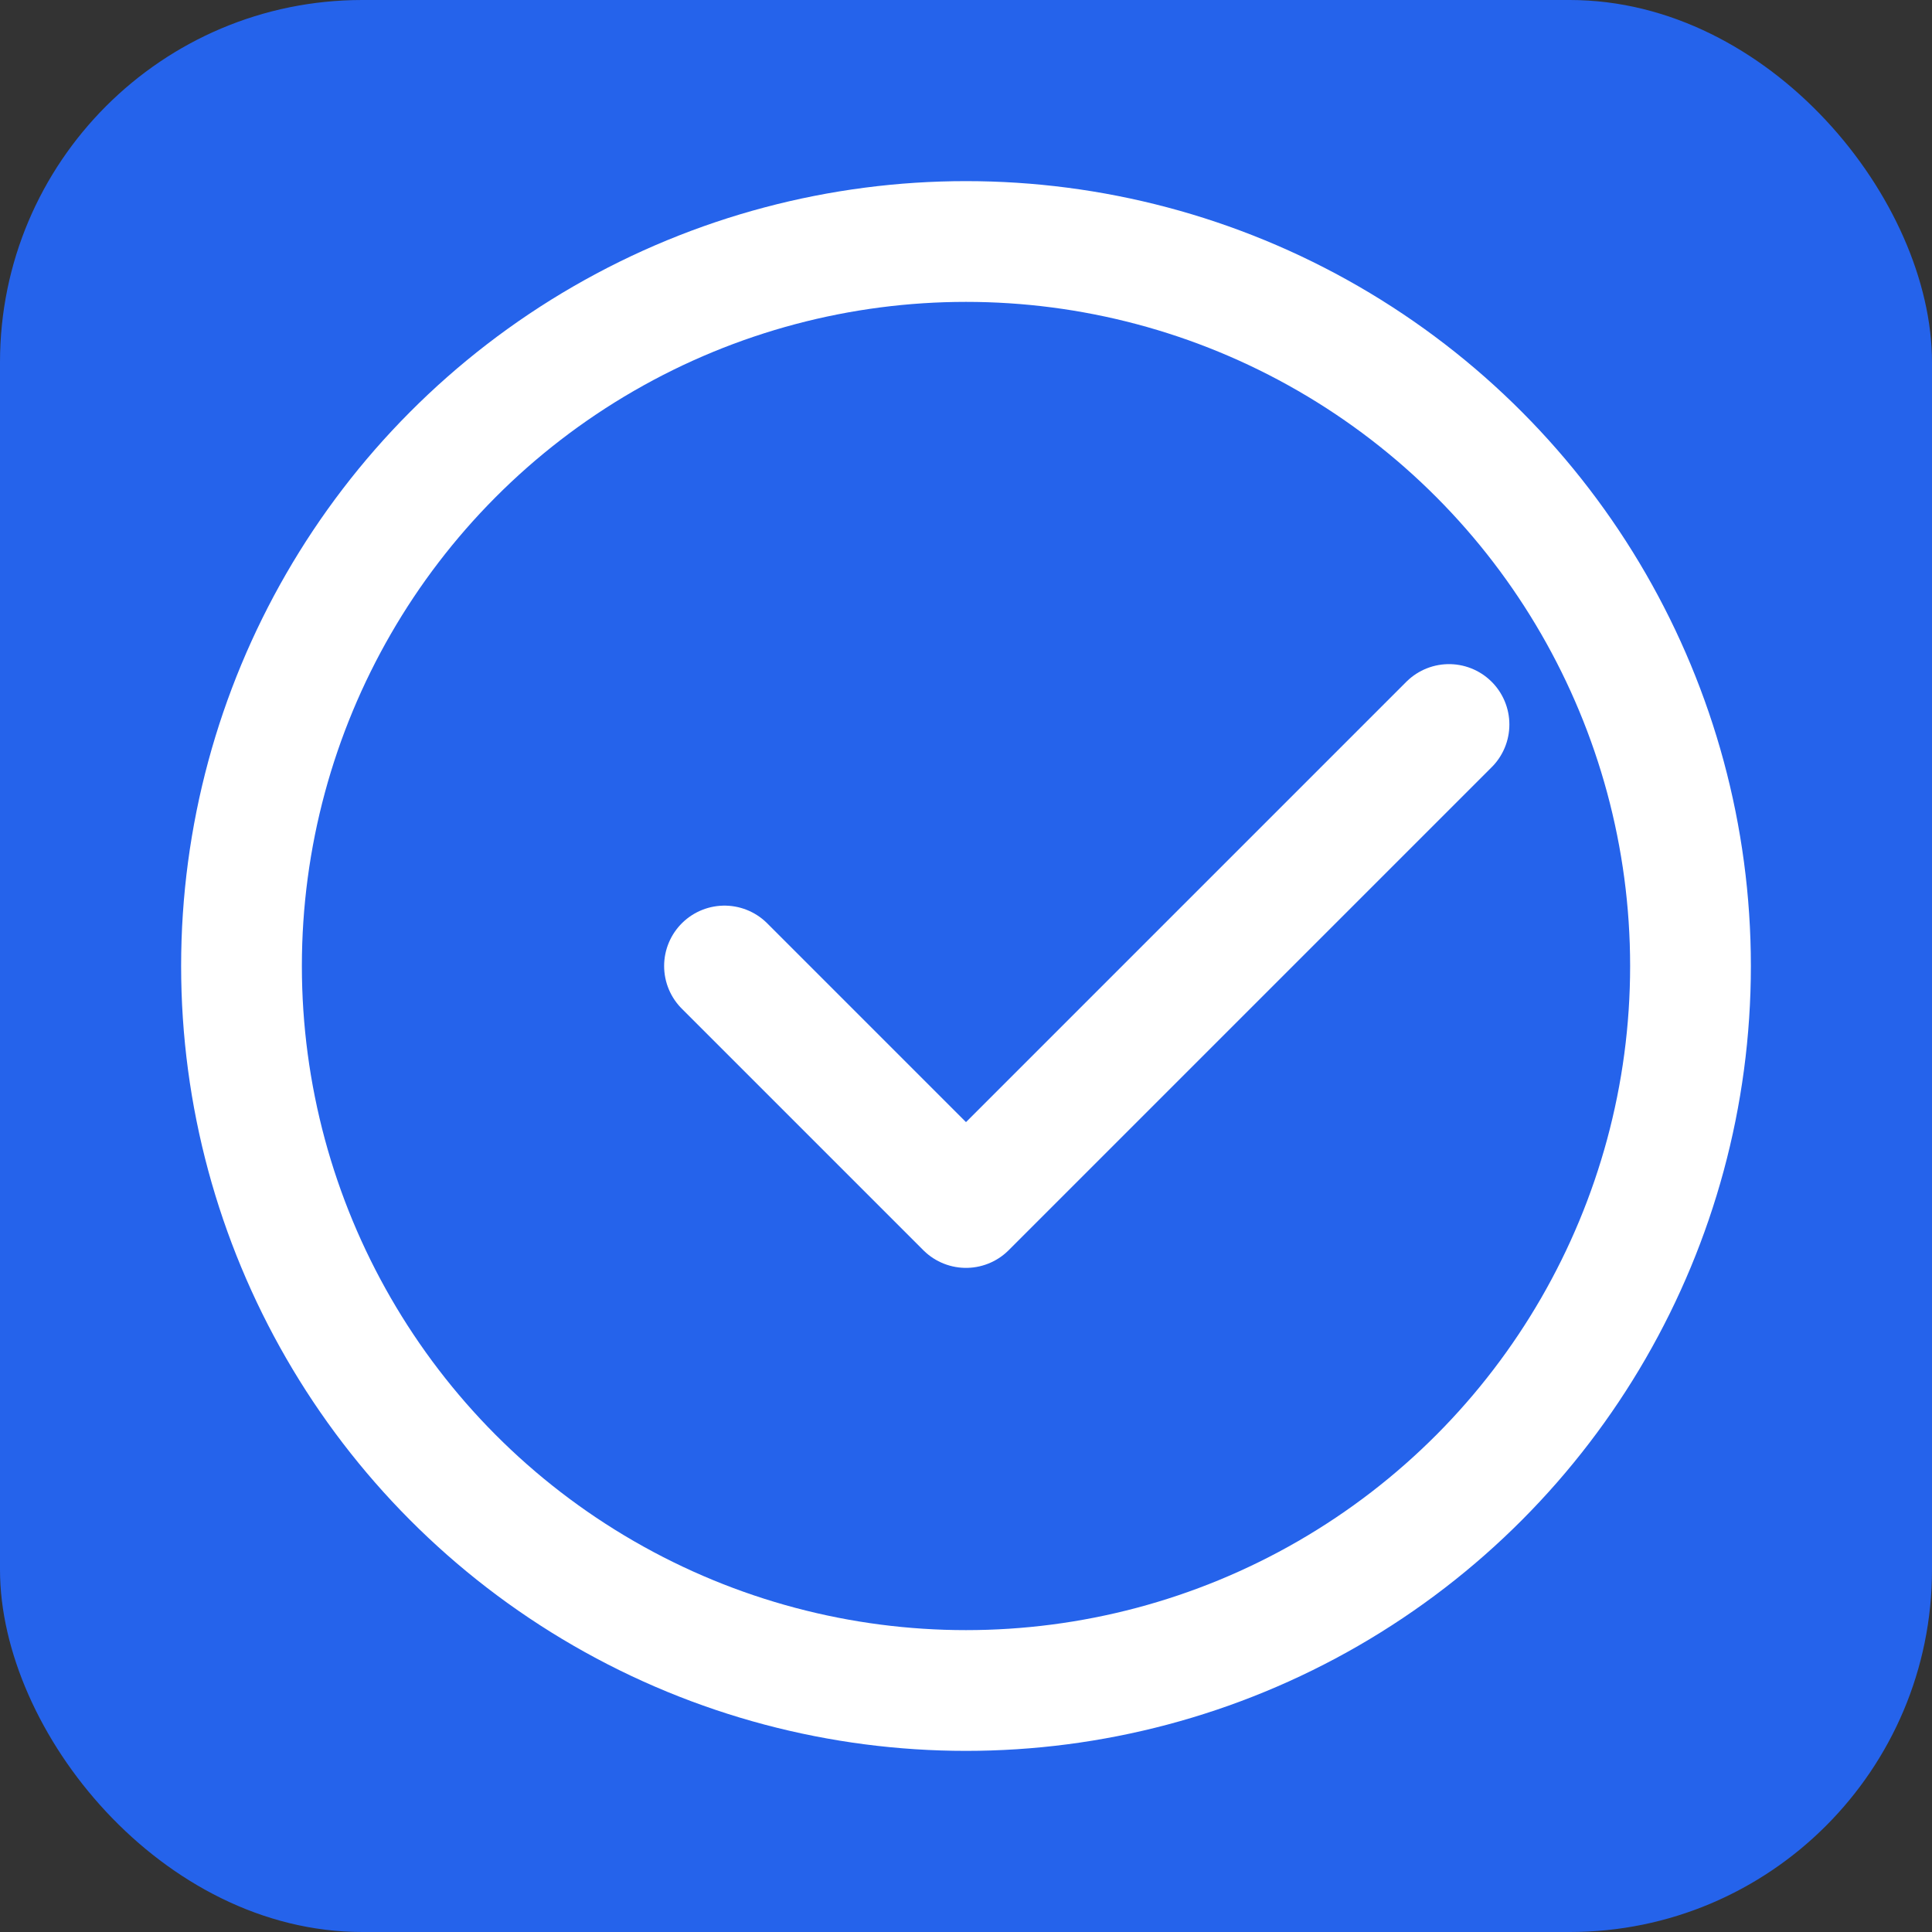
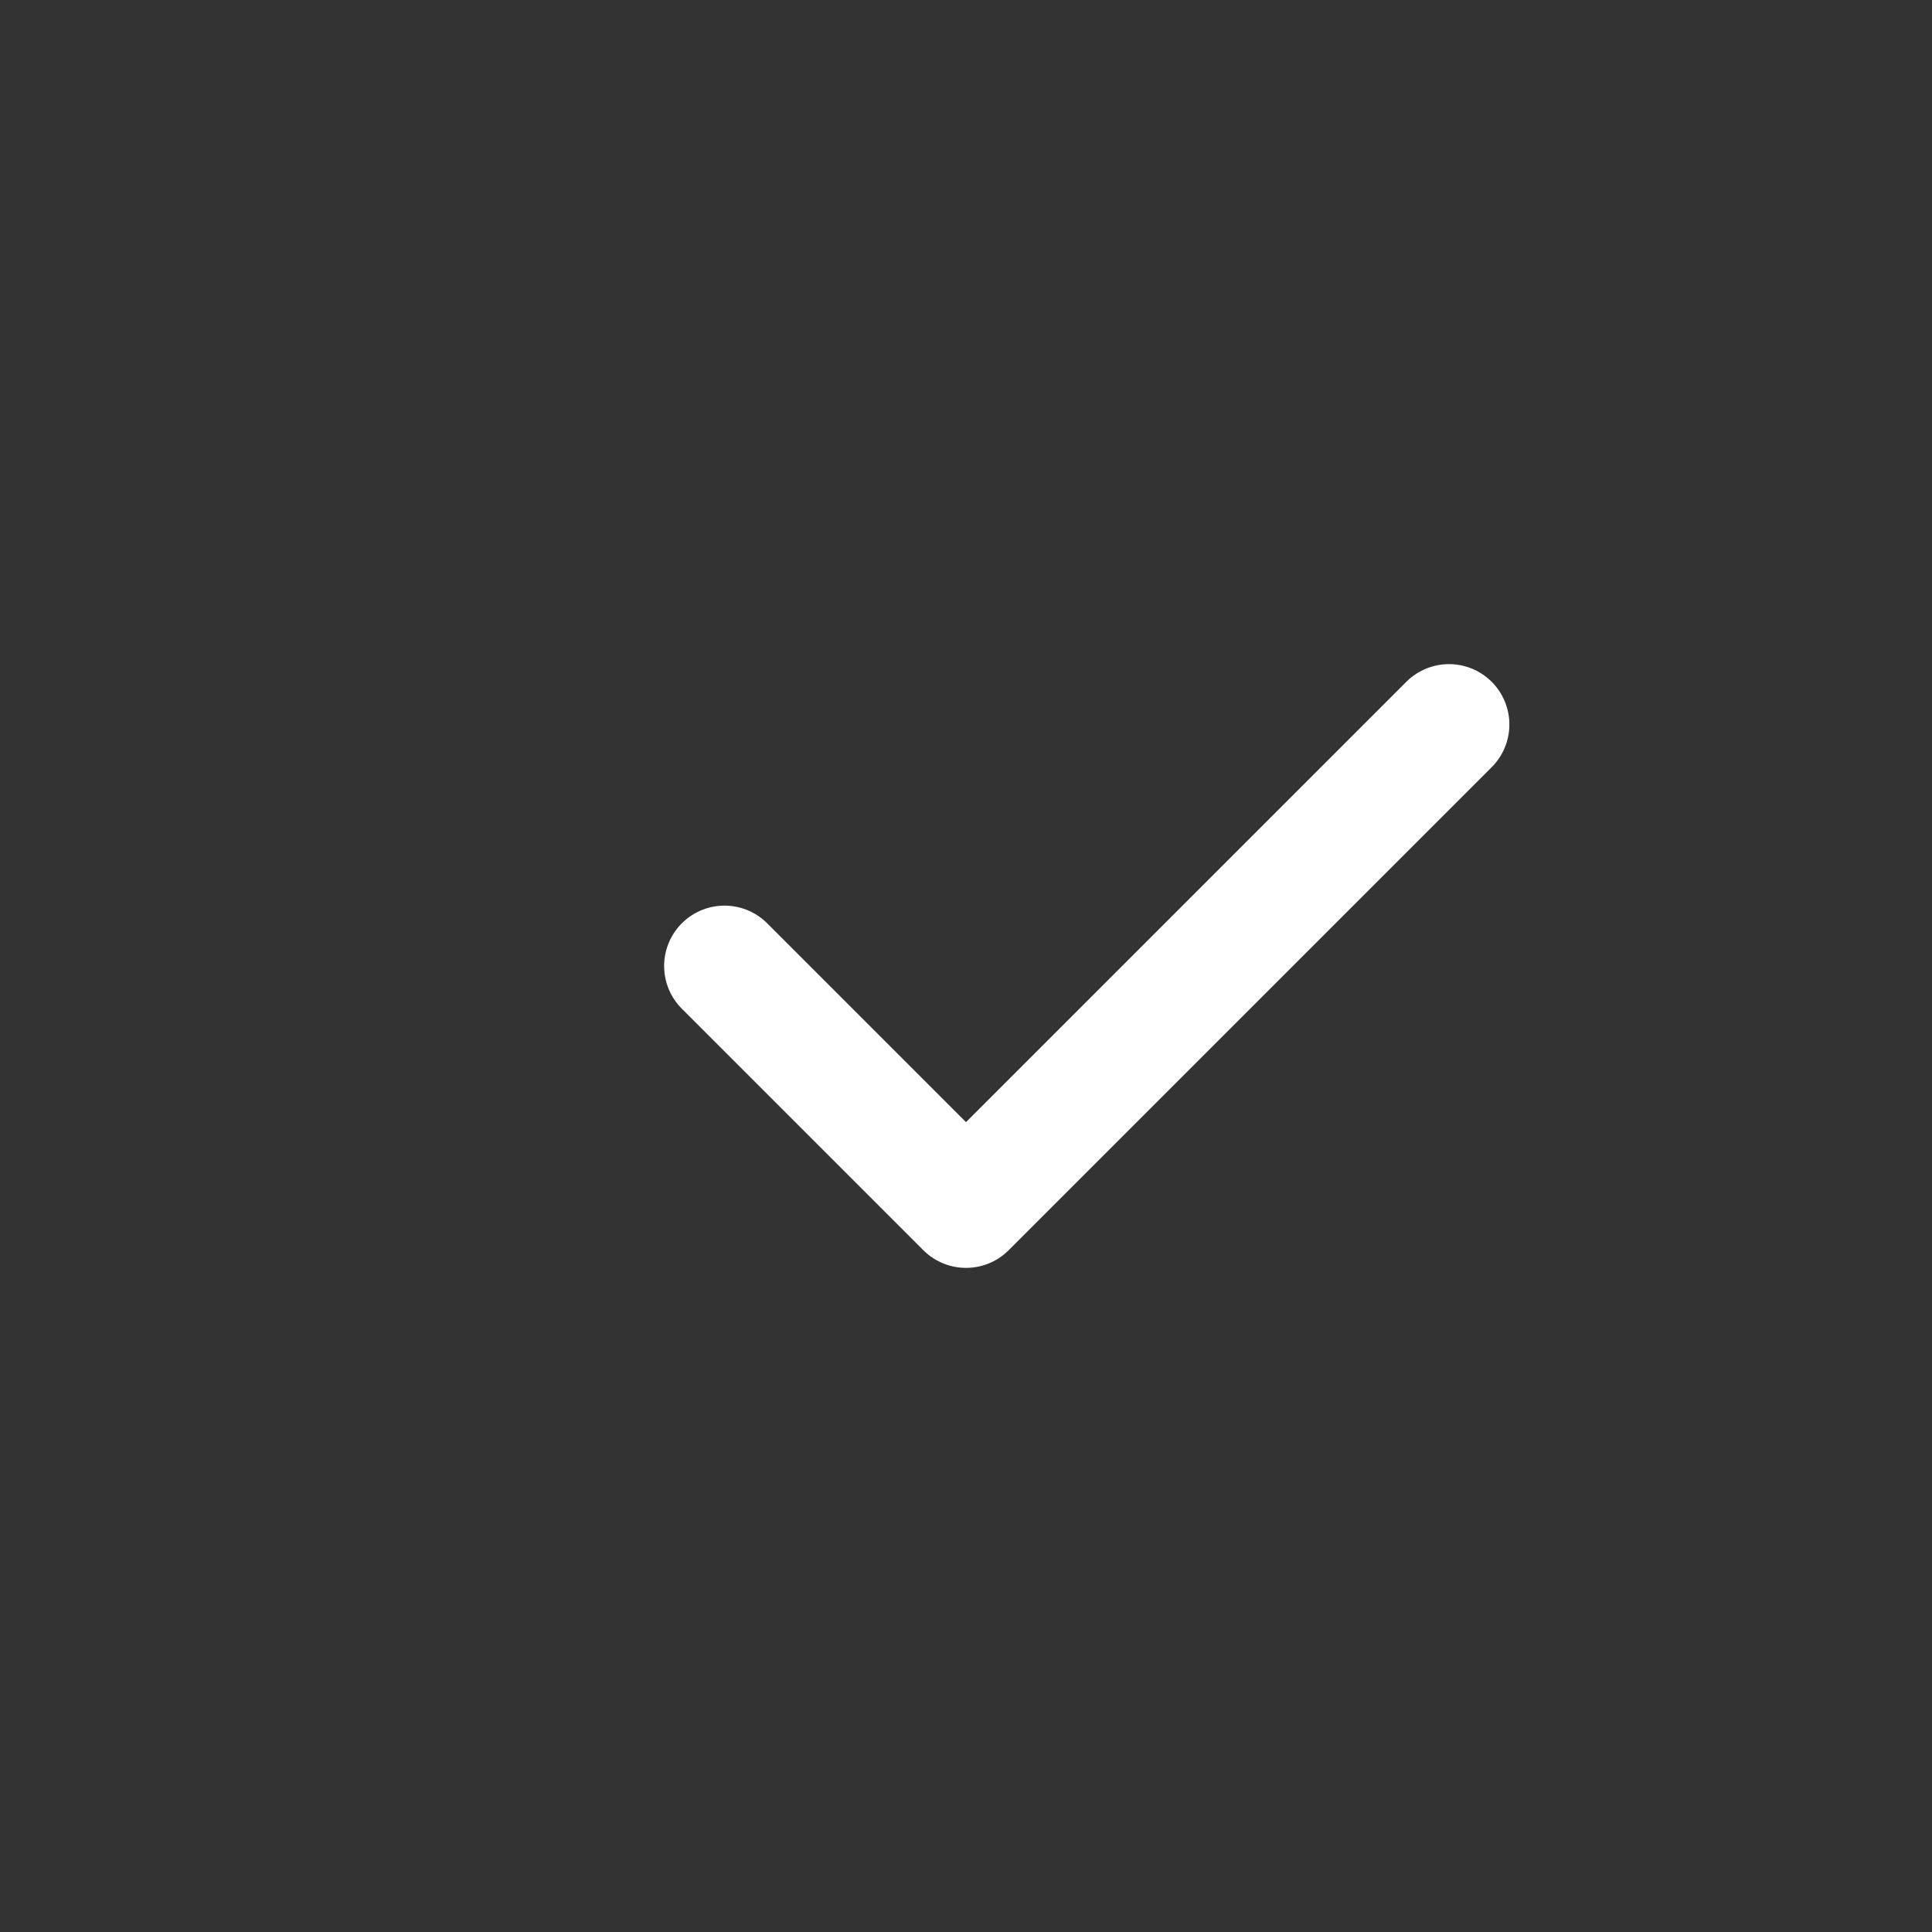
<svg xmlns="http://www.w3.org/2000/svg" width="32" height="32" viewBox="0 0 32 32" fill="none">
  <rect x="0" y="0" width="32" height="32" fill="#333333" stroke="none" />
-   <rect width="32" height="32" rx="6" fill="#2563eb" />
-   <circle cx="16" cy="16" r="12" stroke="#ffffff" stroke-width="2" />
  <path d="M12 16l4 4 8-8" stroke="#ffffff" stroke-width="2" fill="none" stroke-linecap="round" stroke-linejoin="round" />
</svg>